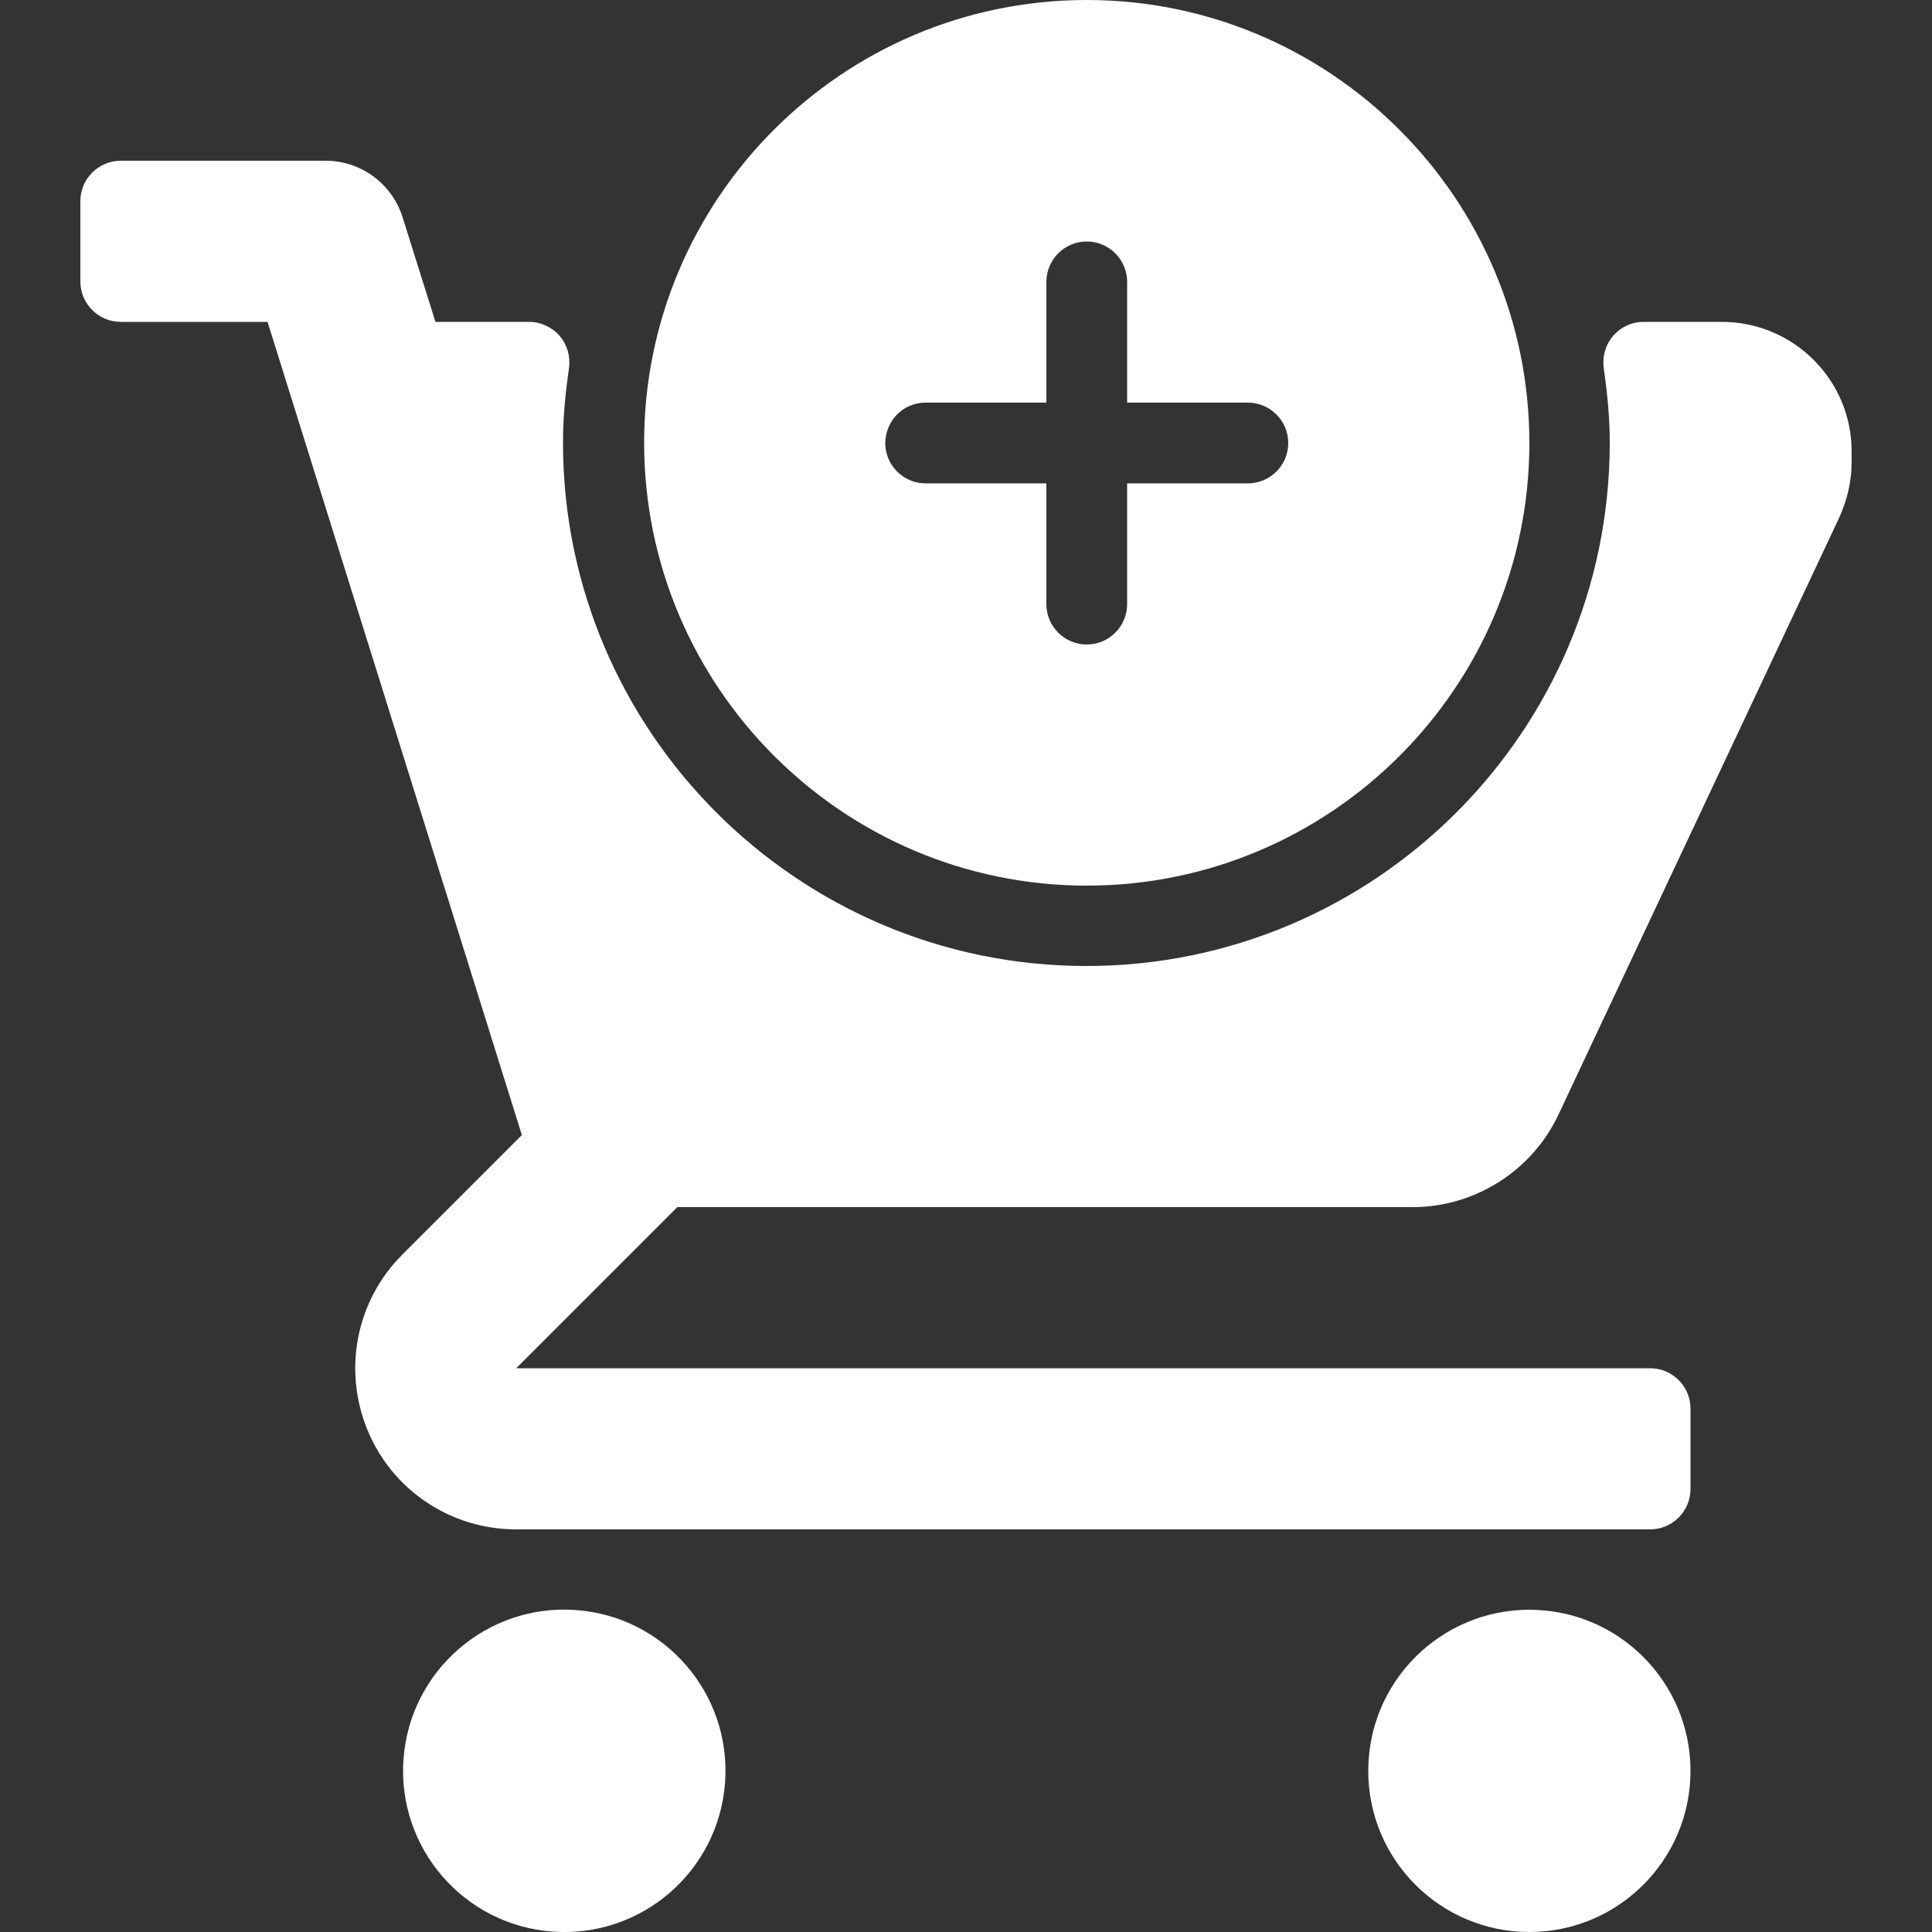
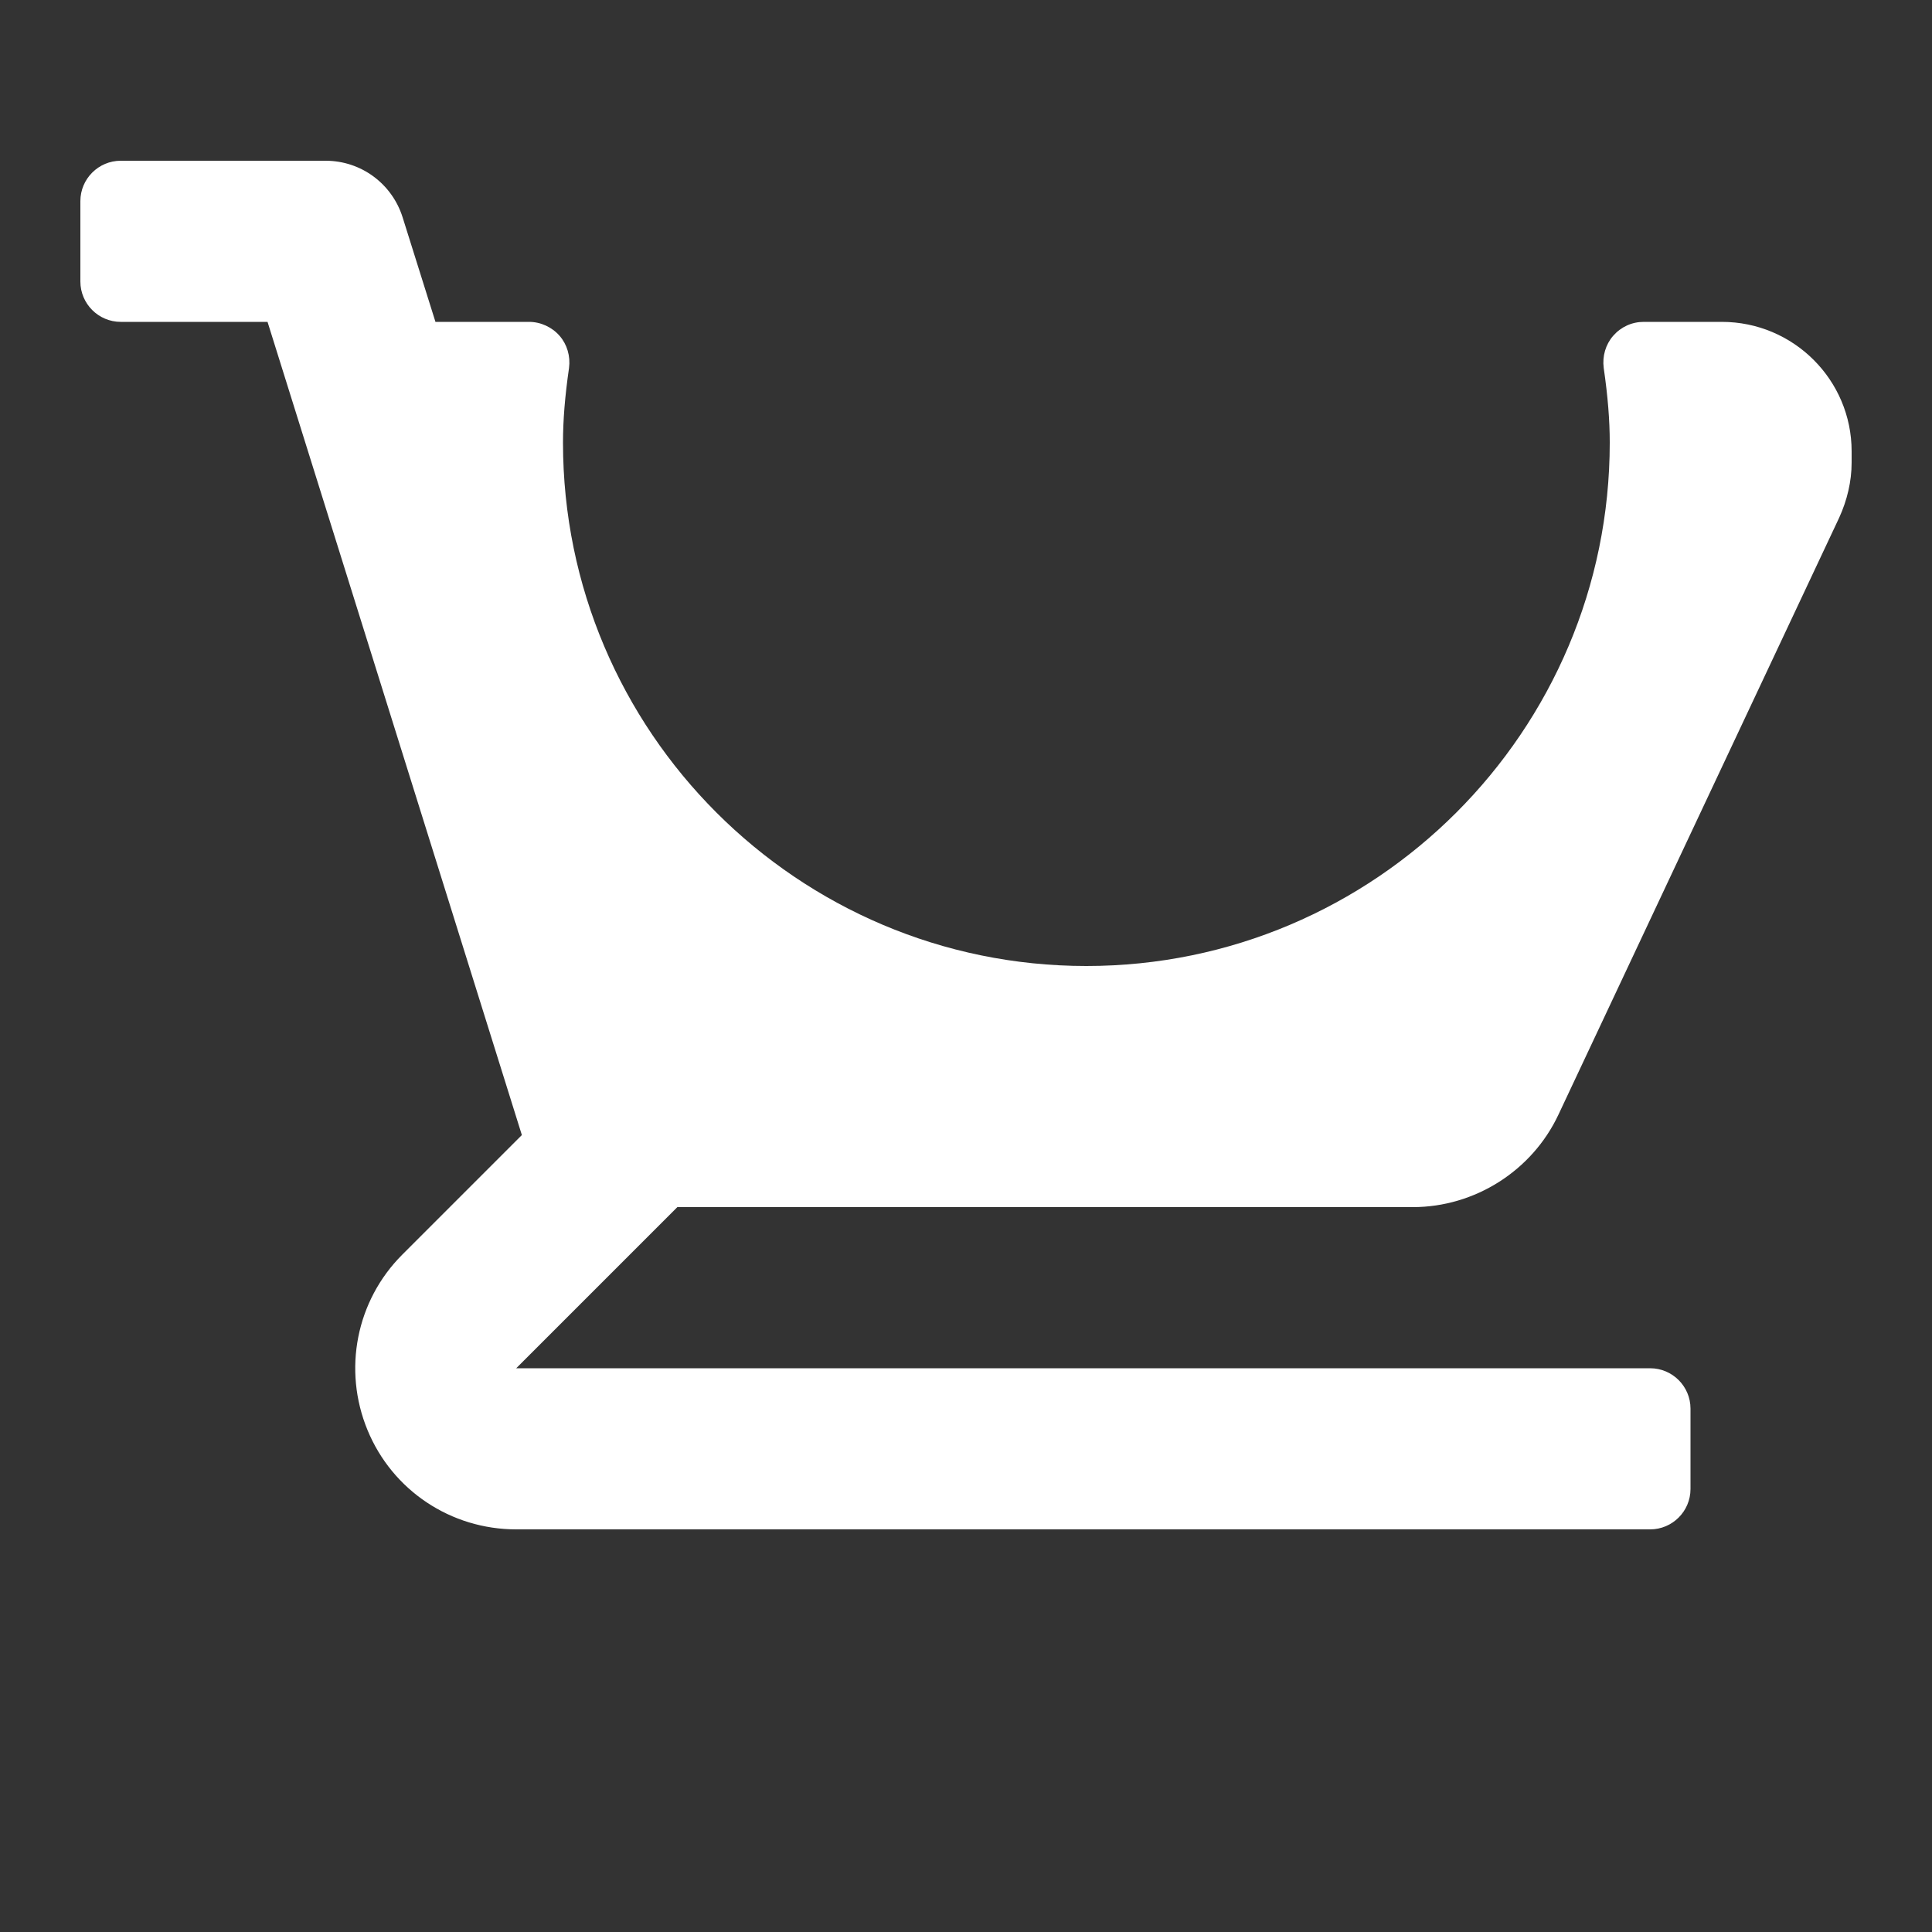
<svg xmlns="http://www.w3.org/2000/svg" version="1.1" id="Layer_1" x="0px" y="0px" viewBox="0 0 512 512" style="enable-background:new 0 0 512 512;" xml:space="preserve">
  <rect x="0" y="0" width="512" height="512" fill="#333333" stroke="none" />
  <style type="text/css">
	.st0{fill:#FFFFFF;}
</style>
  <g>
    <g>
      <g>
        <path class="st0" d="M456.3,85.3h-20.7c-3.1,0-6,1.3-8.1,3.7c-2,2.3-2.9,5.4-2.5,8.5c1.1,7.6,1.6,13.9,1.6,19.8     c0,76.5-62.2,138.7-138.7,138.7s-138.7-62.2-138.7-138.7c0-5.9,0.5-12.2,1.6-19.8c0.4-3.1-0.5-6.2-2.5-8.5c-2-2.3-5-3.7-8.1-3.7     h-24.8l-8.7-27.7c-2.8-8.9-11-15-20.4-15H32c-5.9,0-10.7,4.8-10.7,10.7v21.3c0,5.9,4.8,10.7,10.7,10.7h38.9l67.4,215.5     l-31.7,31.7C94.4,344.7,90.8,363,97.4,379s22.1,26.3,39.4,26.3h300.5c5.9,0,10.7-4.8,10.7-10.7v-21.3c0-5.9-4.8-10.7-10.7-10.7     H136.8l42.7-42.7h194.9c16.4,0,31.6-9.6,38.6-24.5l74.4-158.2c2.1-4.6,3.3-9.6,3.3-14.6v-3C490.7,100.7,475.3,85.3,456.3,85.3z" />
-         <path class="st0" d="M288,234.7c64.7,0,117.3-52.6,117.3-117.3S352.7,0,288,0S170.7,52.6,170.7,117.3S223.3,234.7,288,234.7z      M245.3,106.7h32v-32c0-5.9,4.8-10.7,10.7-10.7s10.7,4.8,10.7,10.7v32h32c5.9,0,10.7,4.8,10.7,10.7s-4.8,10.7-10.7,10.7h-32v32     c0,5.9-4.8,10.7-10.7,10.7s-10.7-4.8-10.7-10.7v-32h-32c-5.9,0-10.7-4.8-10.7-10.7C234.7,111.4,239.4,106.7,245.3,106.7z" />
-         <ellipse transform="matrix(7.088901e-02 -0.998 0.998 7.088901e-02 -329.405 585.02)" class="st0" cx="149.3" cy="469.3" rx="42.7" ry="42.7" />
-         <circle class="st0" cx="405.3" cy="469.3" r="42.7" />
      </g>
    </g>
  </g>
</svg>